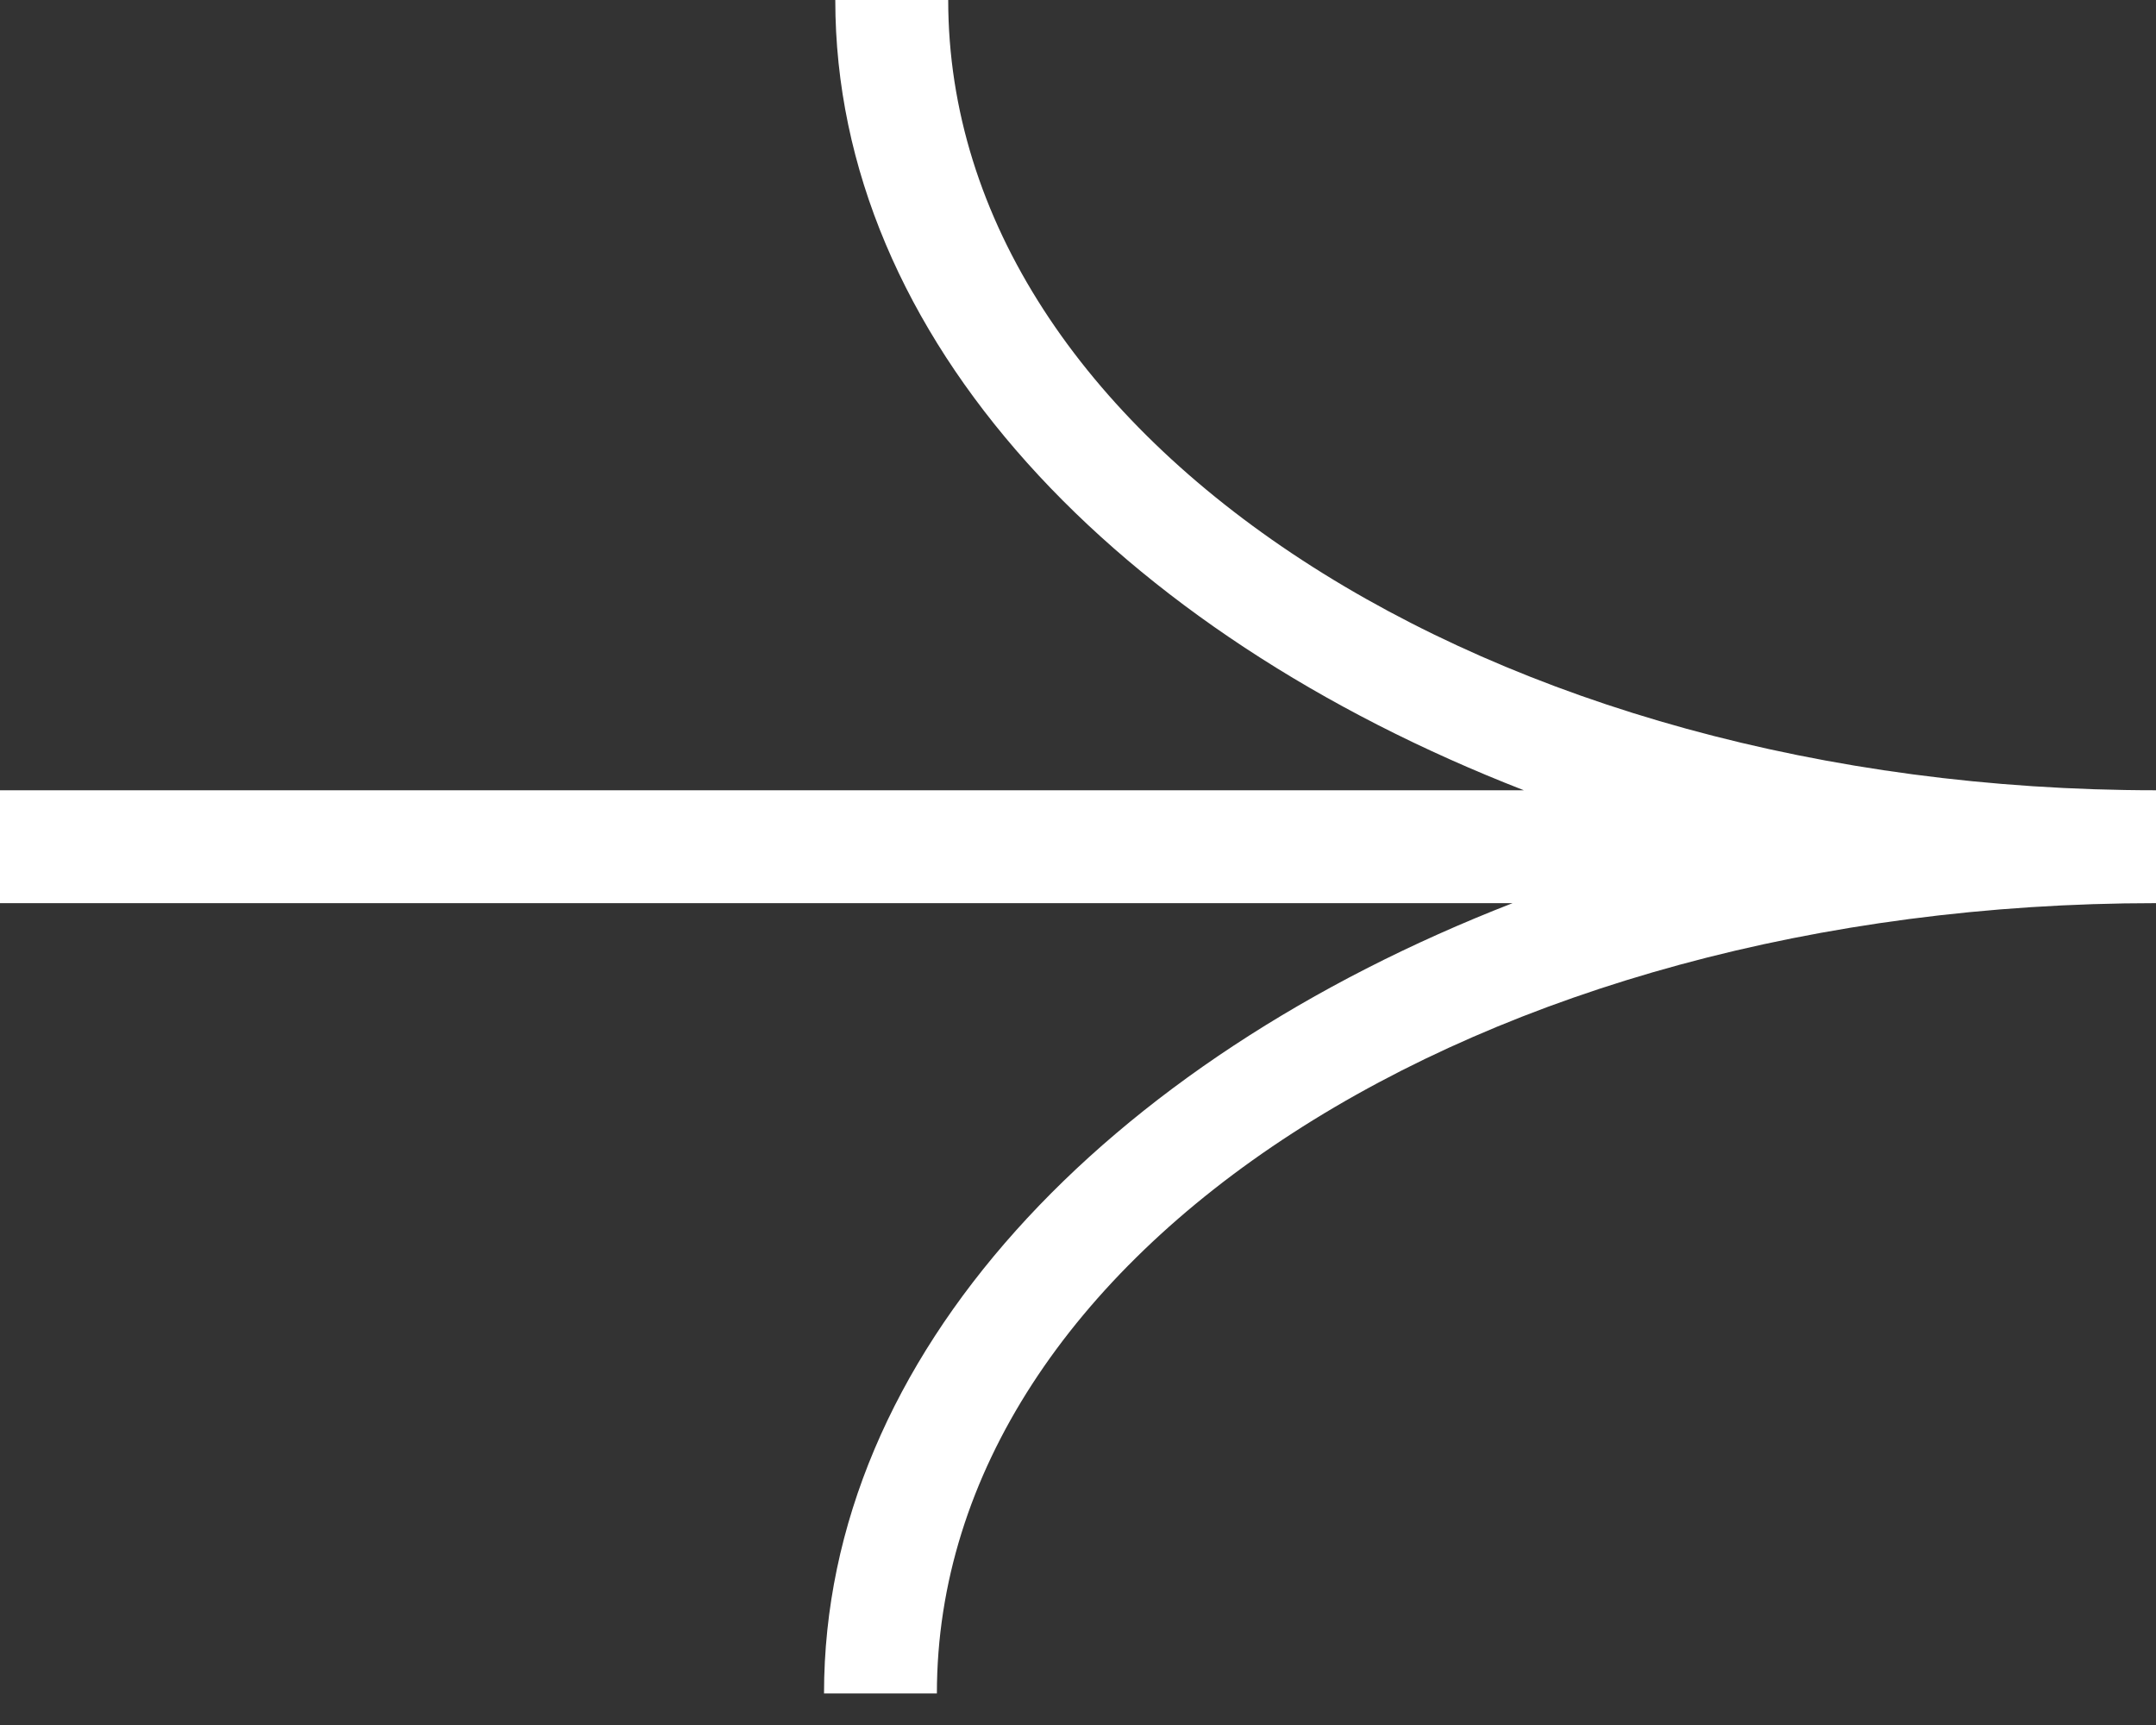
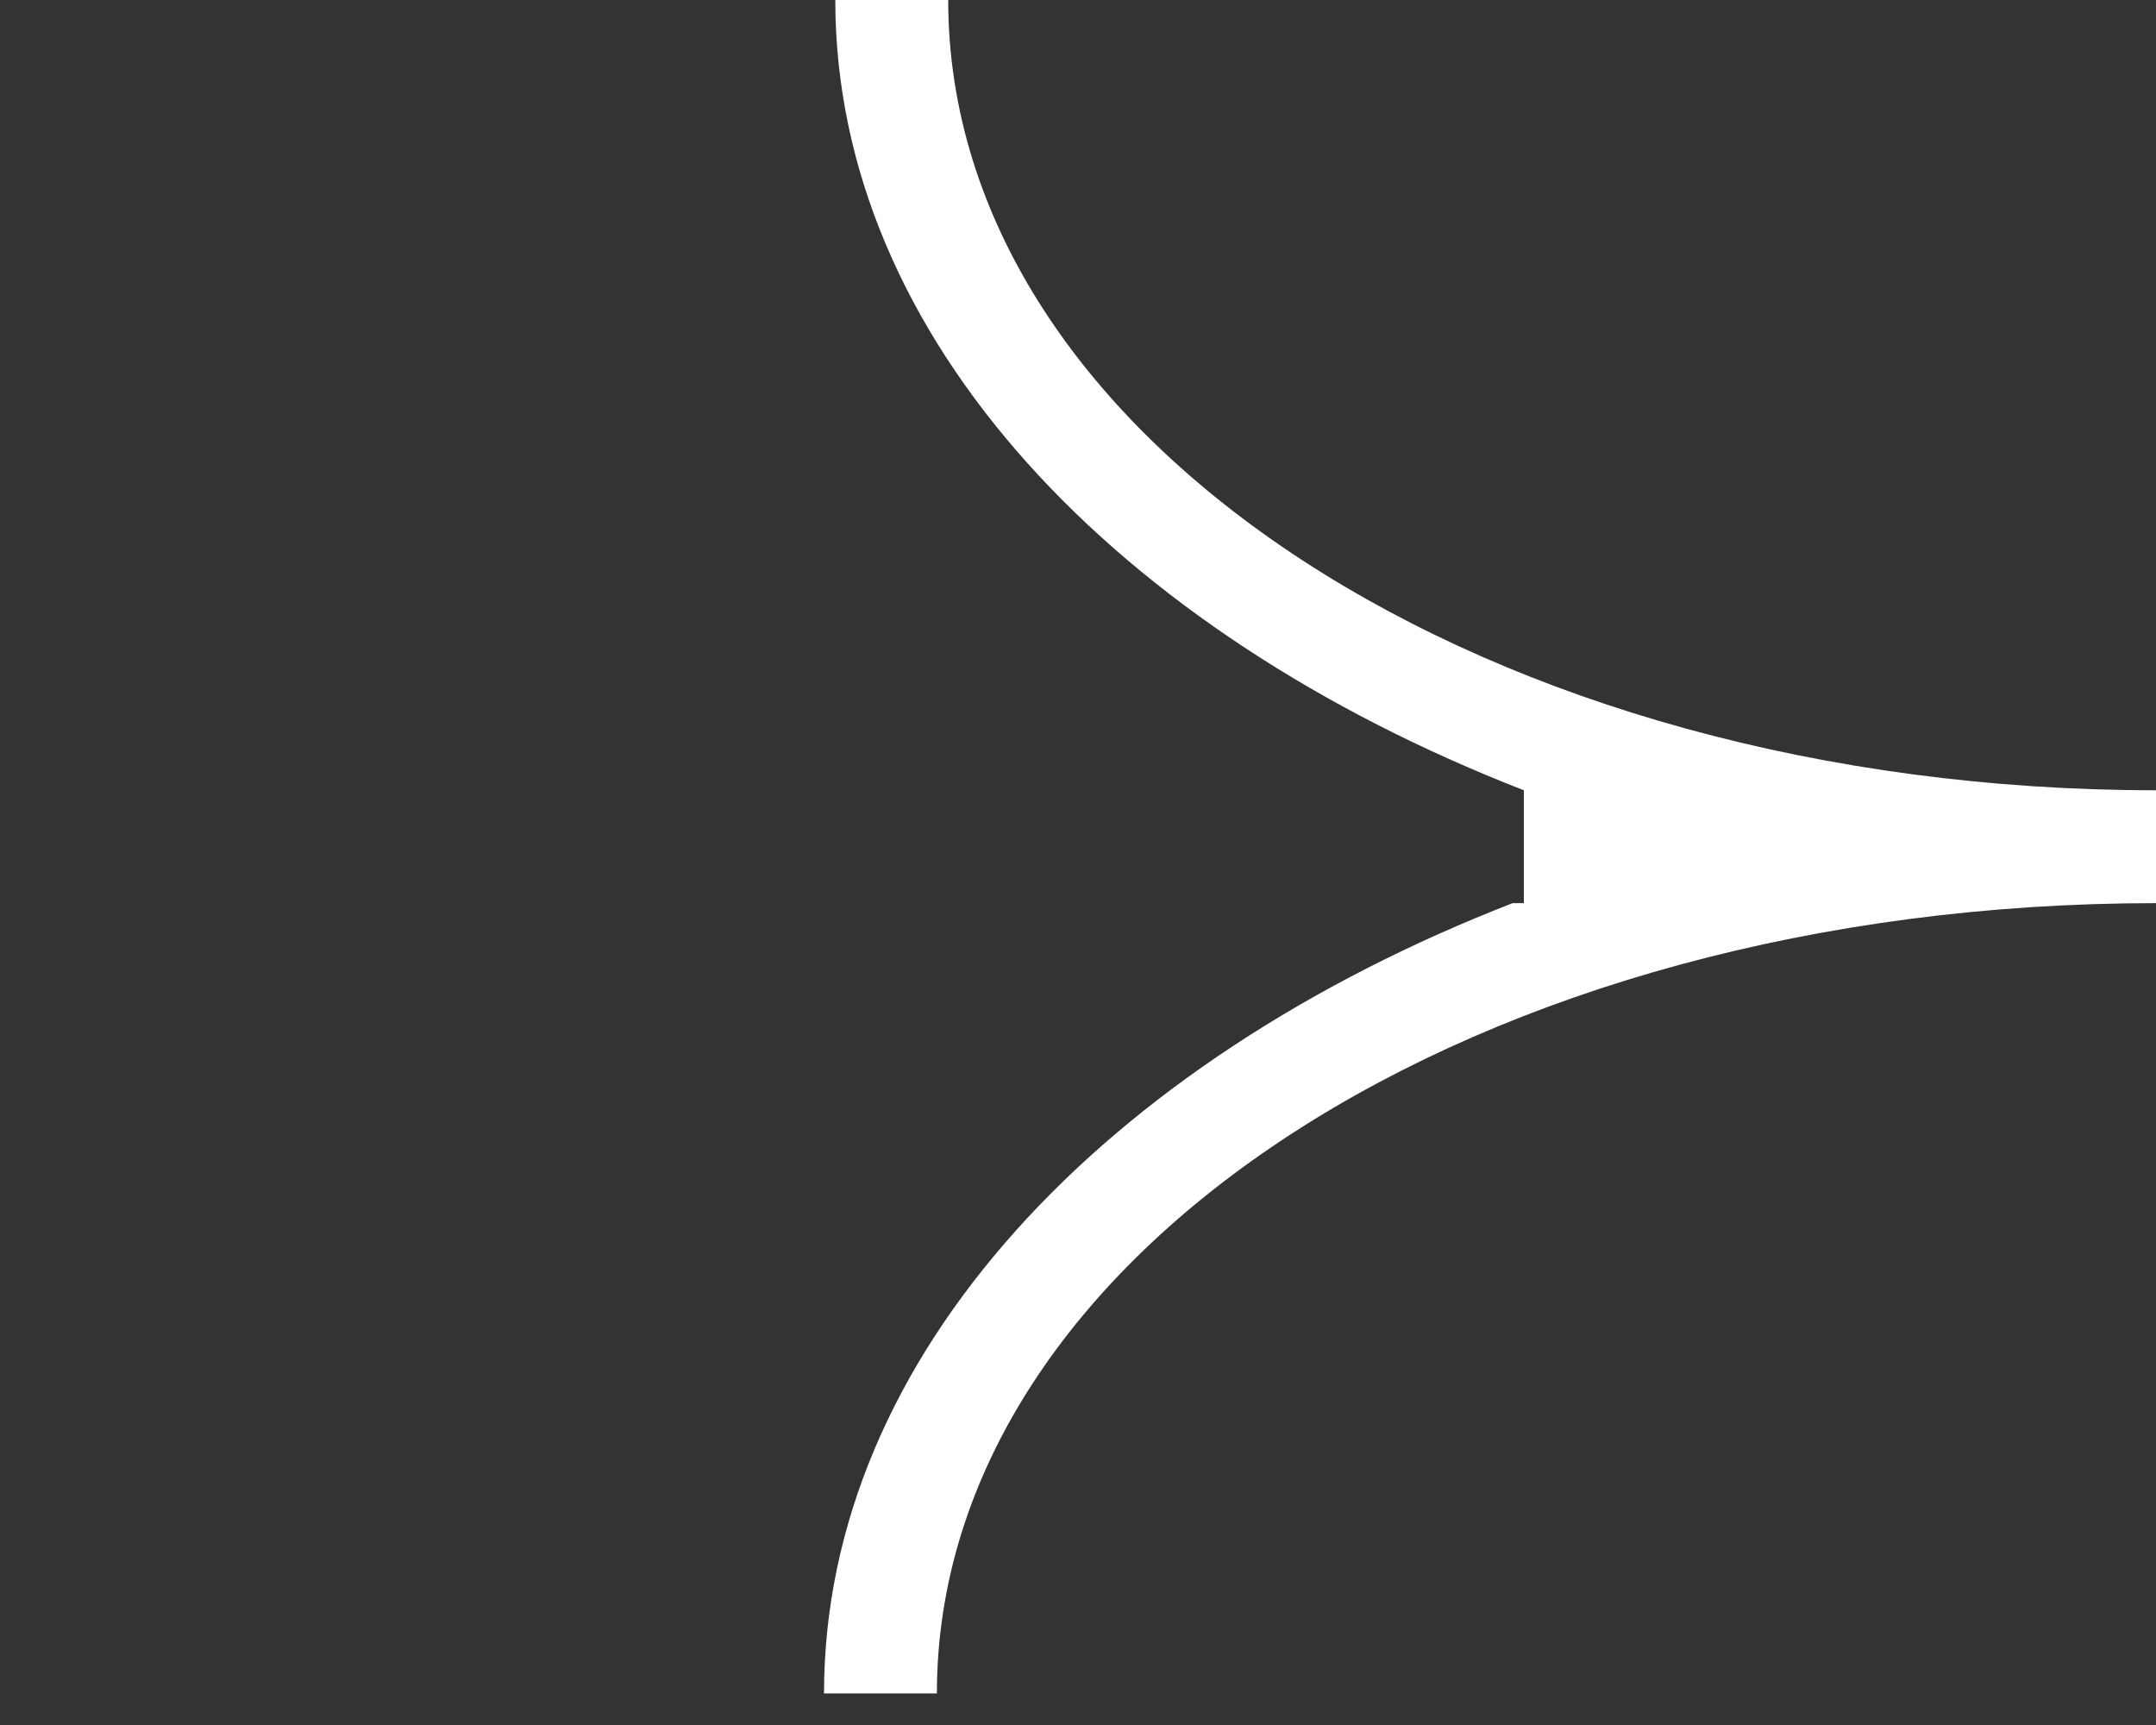
<svg xmlns="http://www.w3.org/2000/svg" width="40" height="32" viewBox="0 0 40 32" fill="none">
  <rect x="0" y="0" width="40" height="32" fill="#333333" stroke="none" />
-   <path d="M17.592 0H15.497C15.497 6.283 20.733 11.728 28.272 14.66H0V16.754H28.063C20.524 19.686 15.288 25.131 15.288 31.414H17.382C17.382 23.246 27.435 16.754 40 16.754V14.66C27.644 14.66 17.592 8.168 17.592 0Z" fill="white" />
+   <path d="M17.592 0H15.497C15.497 6.283 20.733 11.728 28.272 14.66V16.754H28.063C20.524 19.686 15.288 25.131 15.288 31.414H17.382C17.382 23.246 27.435 16.754 40 16.754V14.66C27.644 14.66 17.592 8.168 17.592 0Z" fill="white" />
</svg>